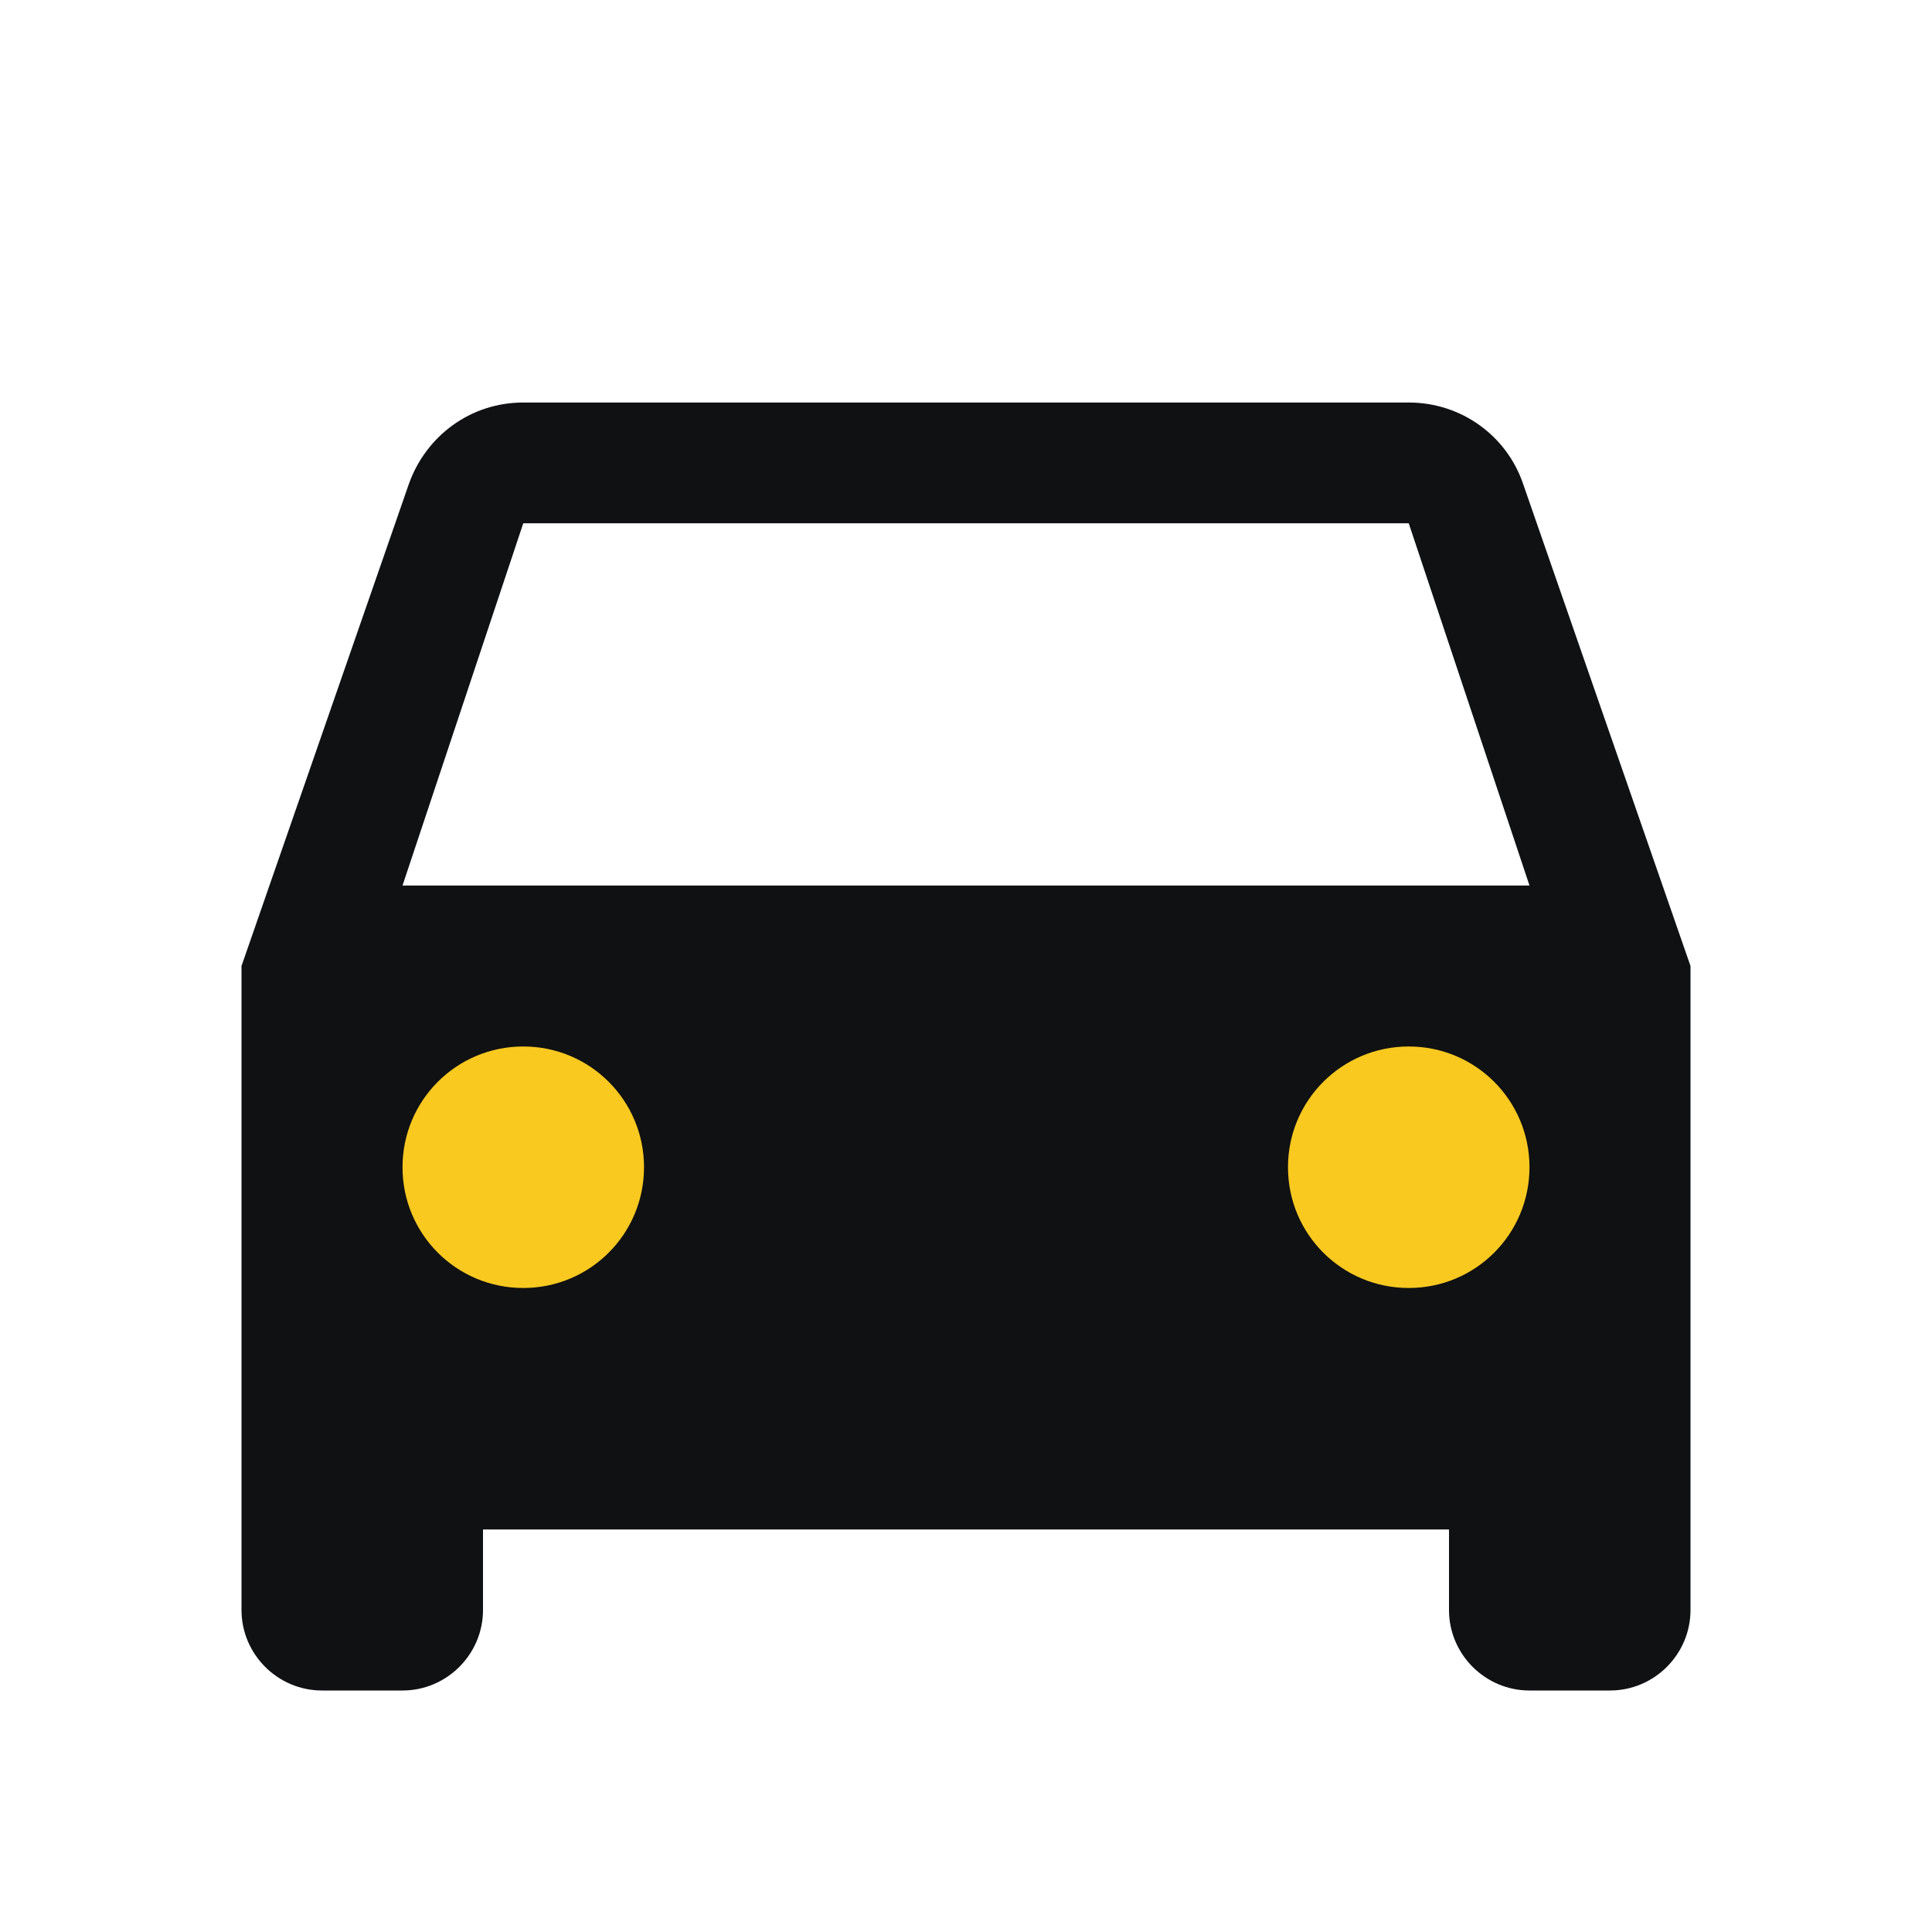
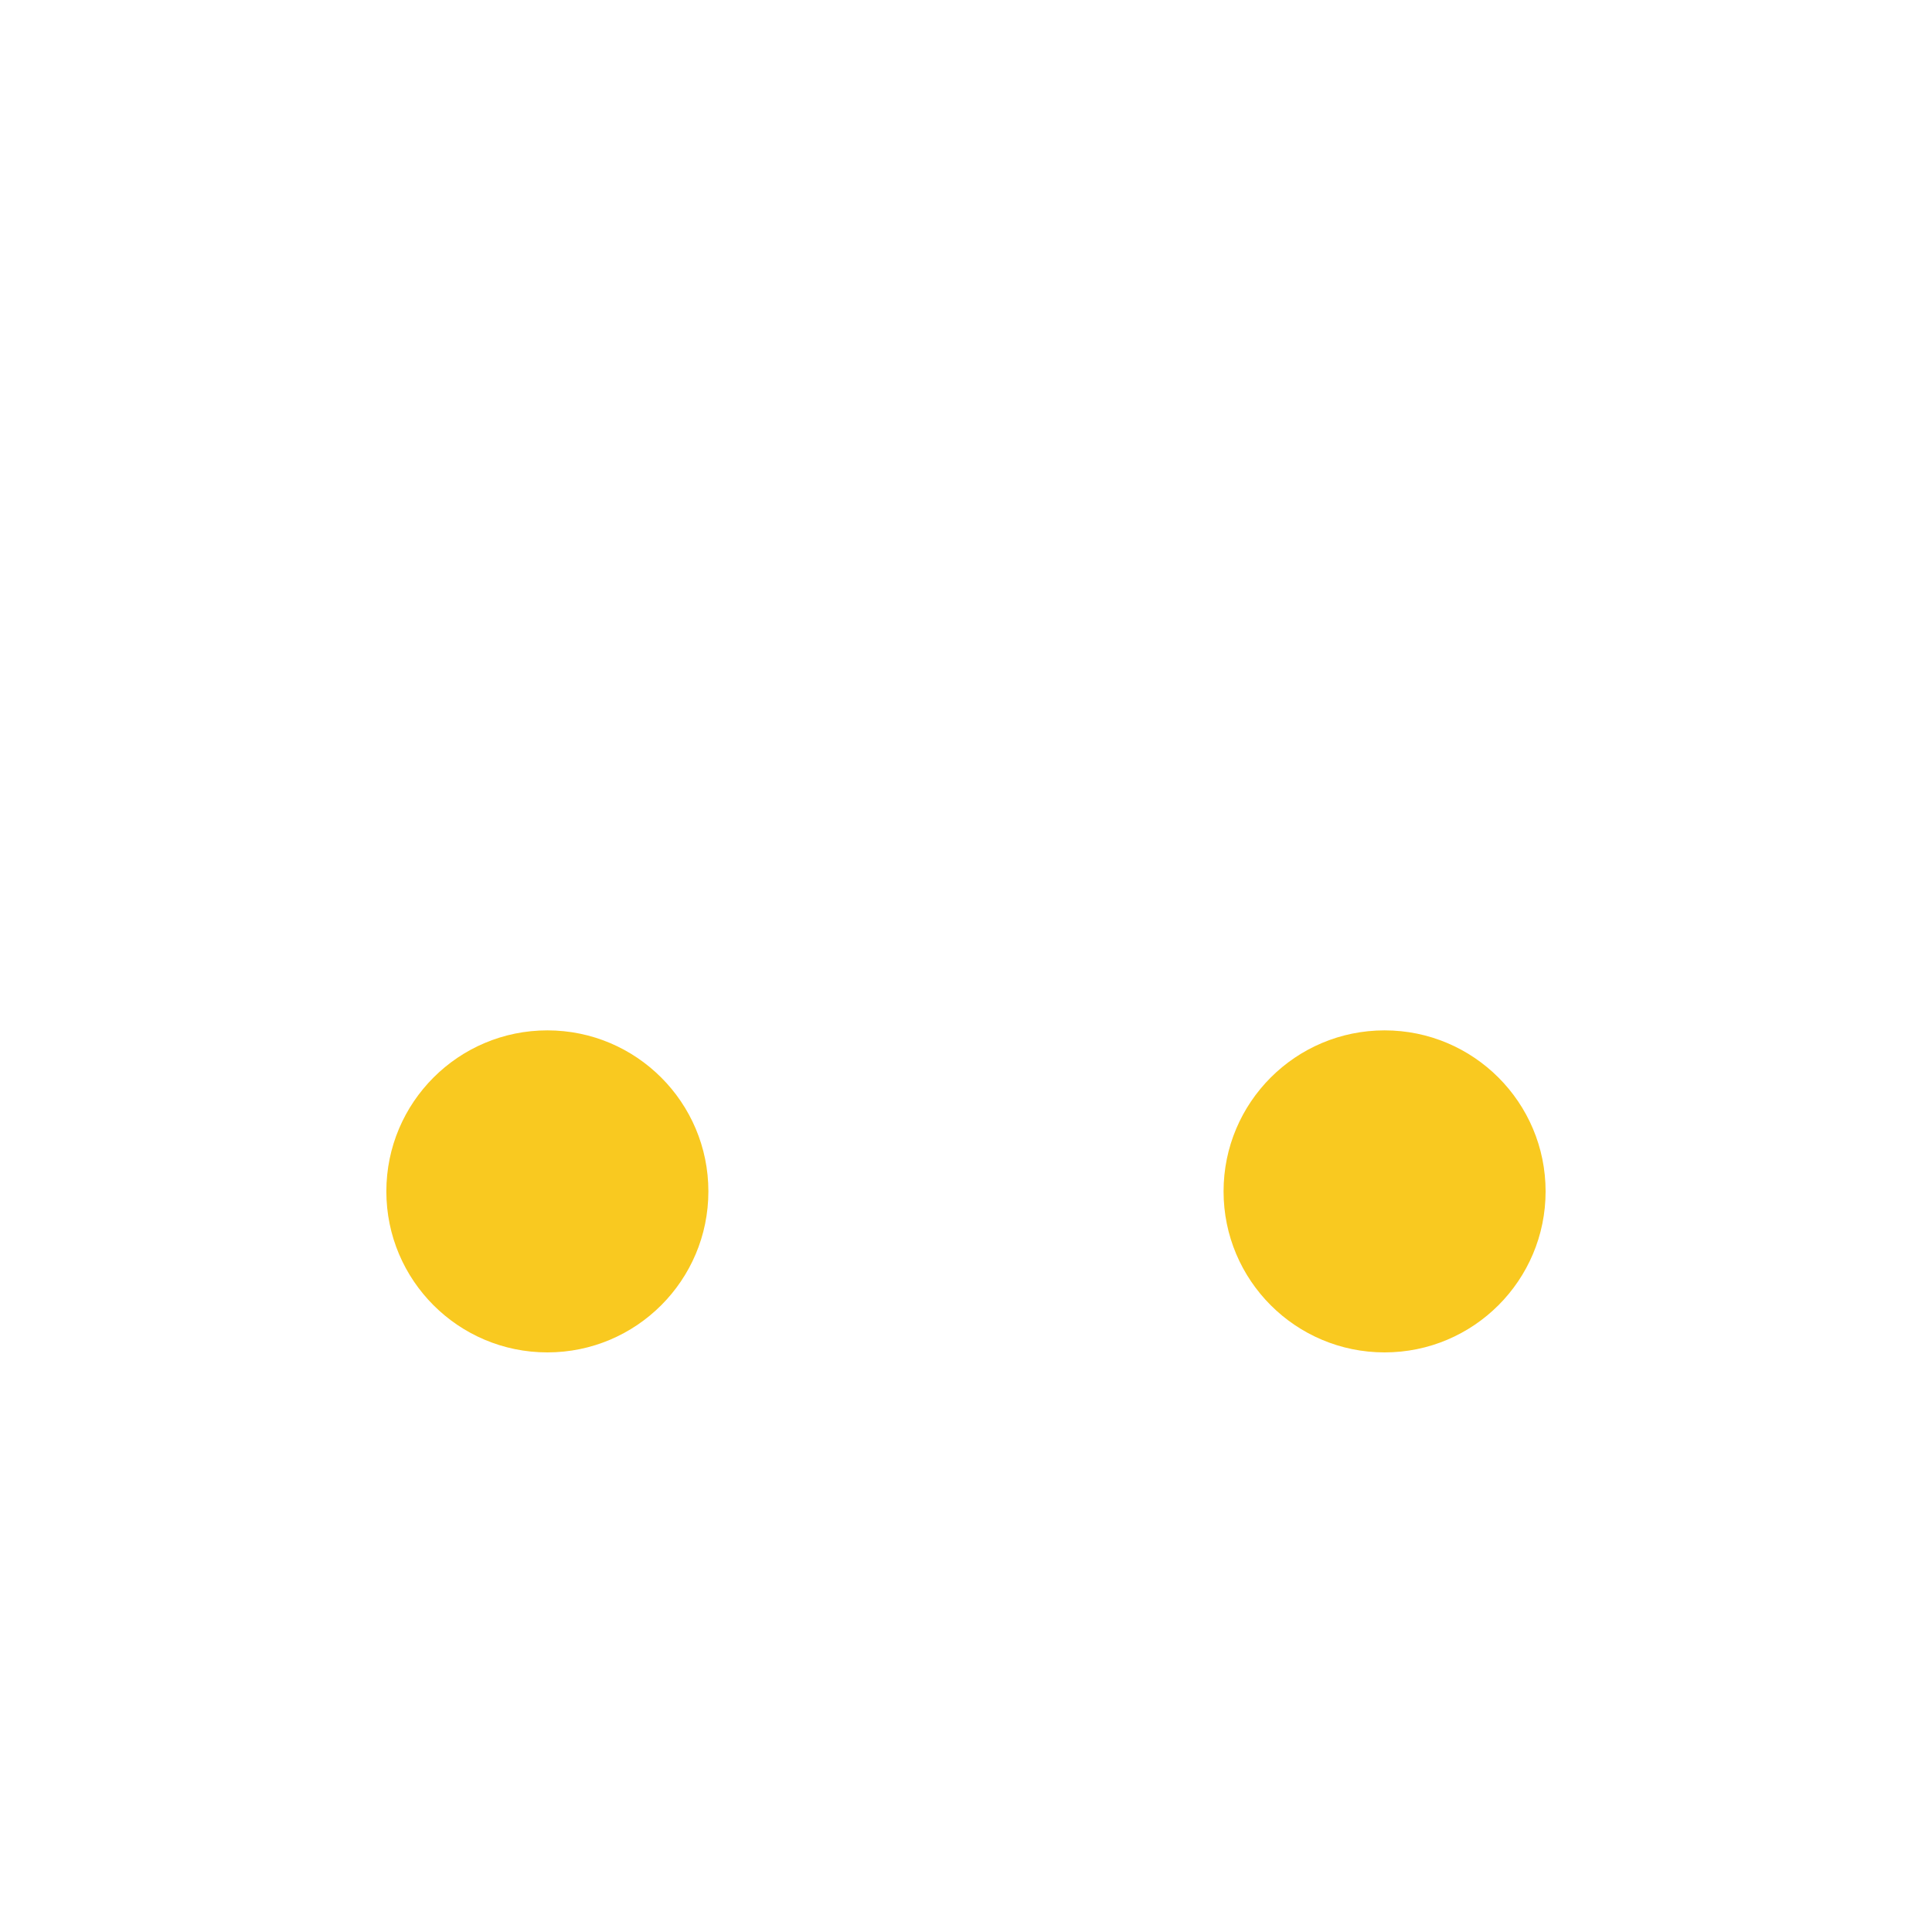
<svg xmlns="http://www.w3.org/2000/svg" width="38" height="38" viewBox="0 0 38 38" fill="none">
  <ellipse cx="27.233" cy="23.433" rx="3.167" ry="3.167" fill="#F9C920" />
  <ellipse cx="10.766" cy="23.433" rx="3.167" ry="3.167" fill="#F9C920" />
-   <path d="M29.957 9.516C29.64 8.582 28.753 7.917 27.708 7.917H10.292C9.247 7.917 8.376 8.582 8.043 9.516L4.75 19V31.667C4.75 32.538 5.463 33.25 6.333 33.25H7.917C8.787 33.25 9.5 32.538 9.5 31.667V30.083H28.5V31.667C28.5 32.538 29.212 33.25 30.083 33.25H31.667C32.538 33.25 33.25 32.538 33.25 31.667V19L29.957 9.516ZM10.292 25.333C8.977 25.333 7.917 24.273 7.917 22.958C7.917 21.644 8.977 20.583 10.292 20.583C11.606 20.583 12.667 21.644 12.667 22.958C12.667 24.273 11.606 25.333 10.292 25.333ZM27.708 25.333C26.394 25.333 25.333 24.273 25.333 22.958C25.333 21.644 26.394 20.583 27.708 20.583C29.023 20.583 30.083 21.644 30.083 22.958C30.083 24.273 29.023 25.333 27.708 25.333ZM7.917 17.417L10.292 10.292H27.708L30.083 17.417H7.917Z" fill="#101112" />
</svg>